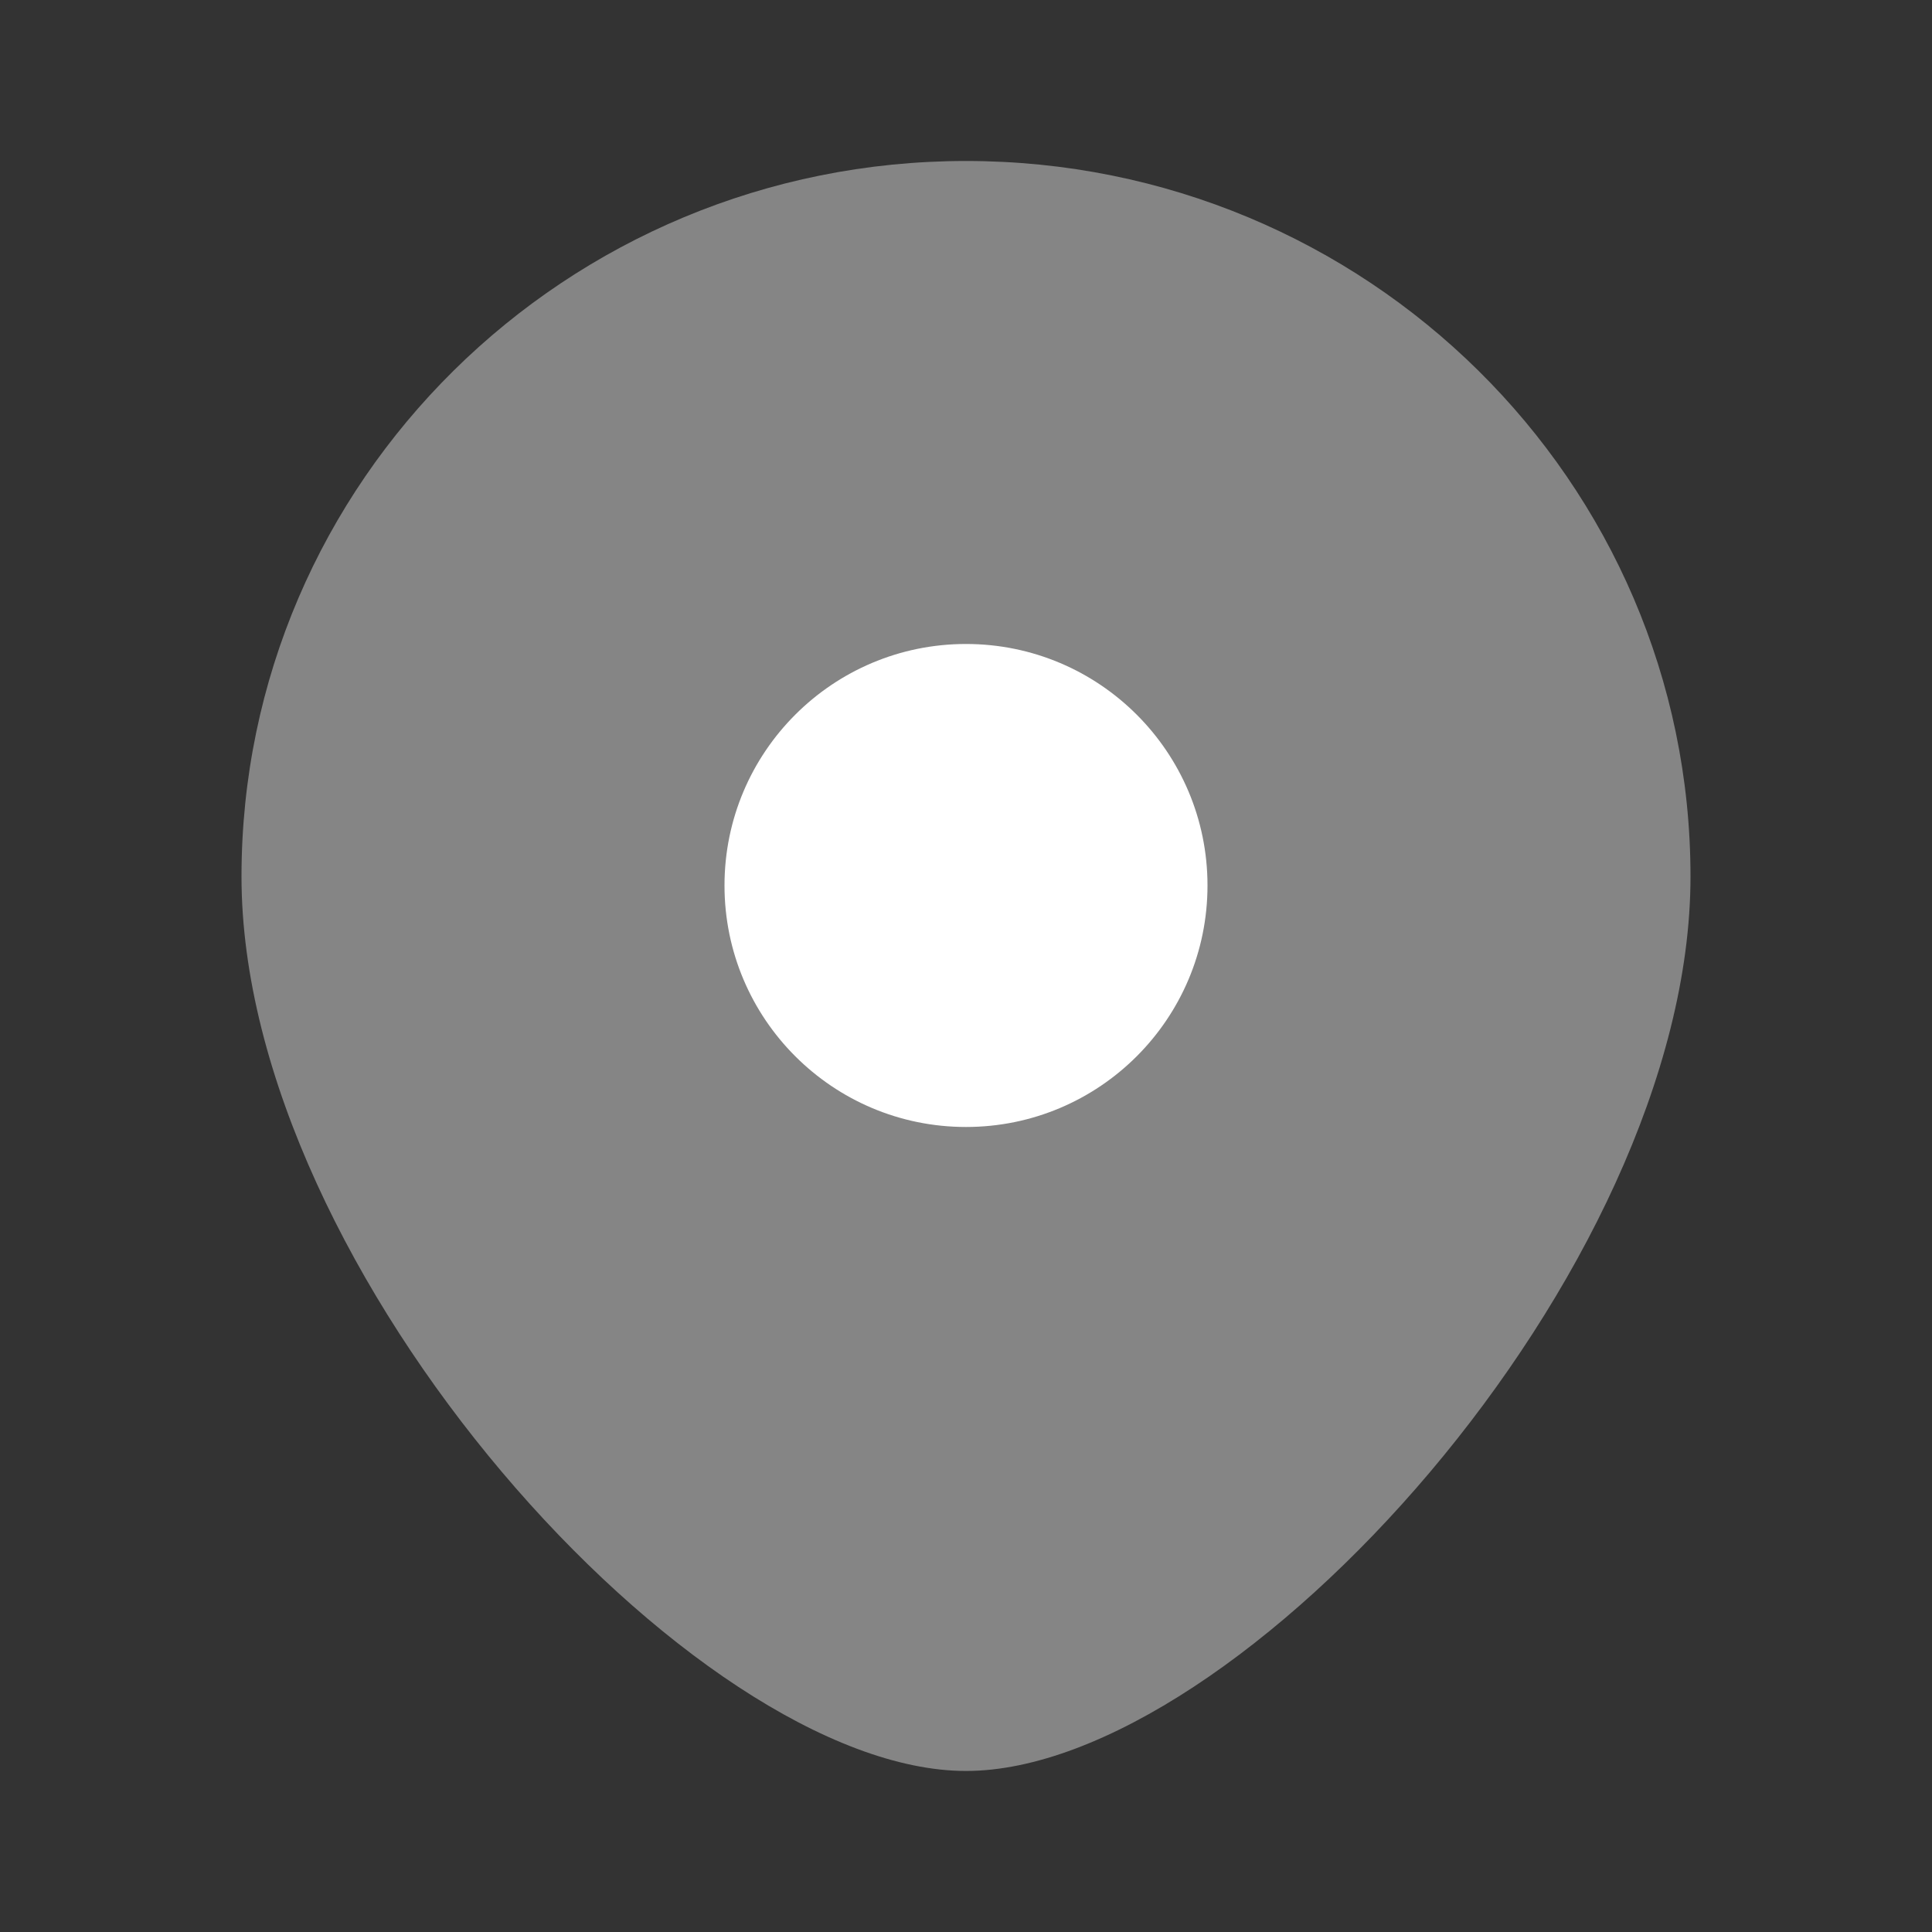
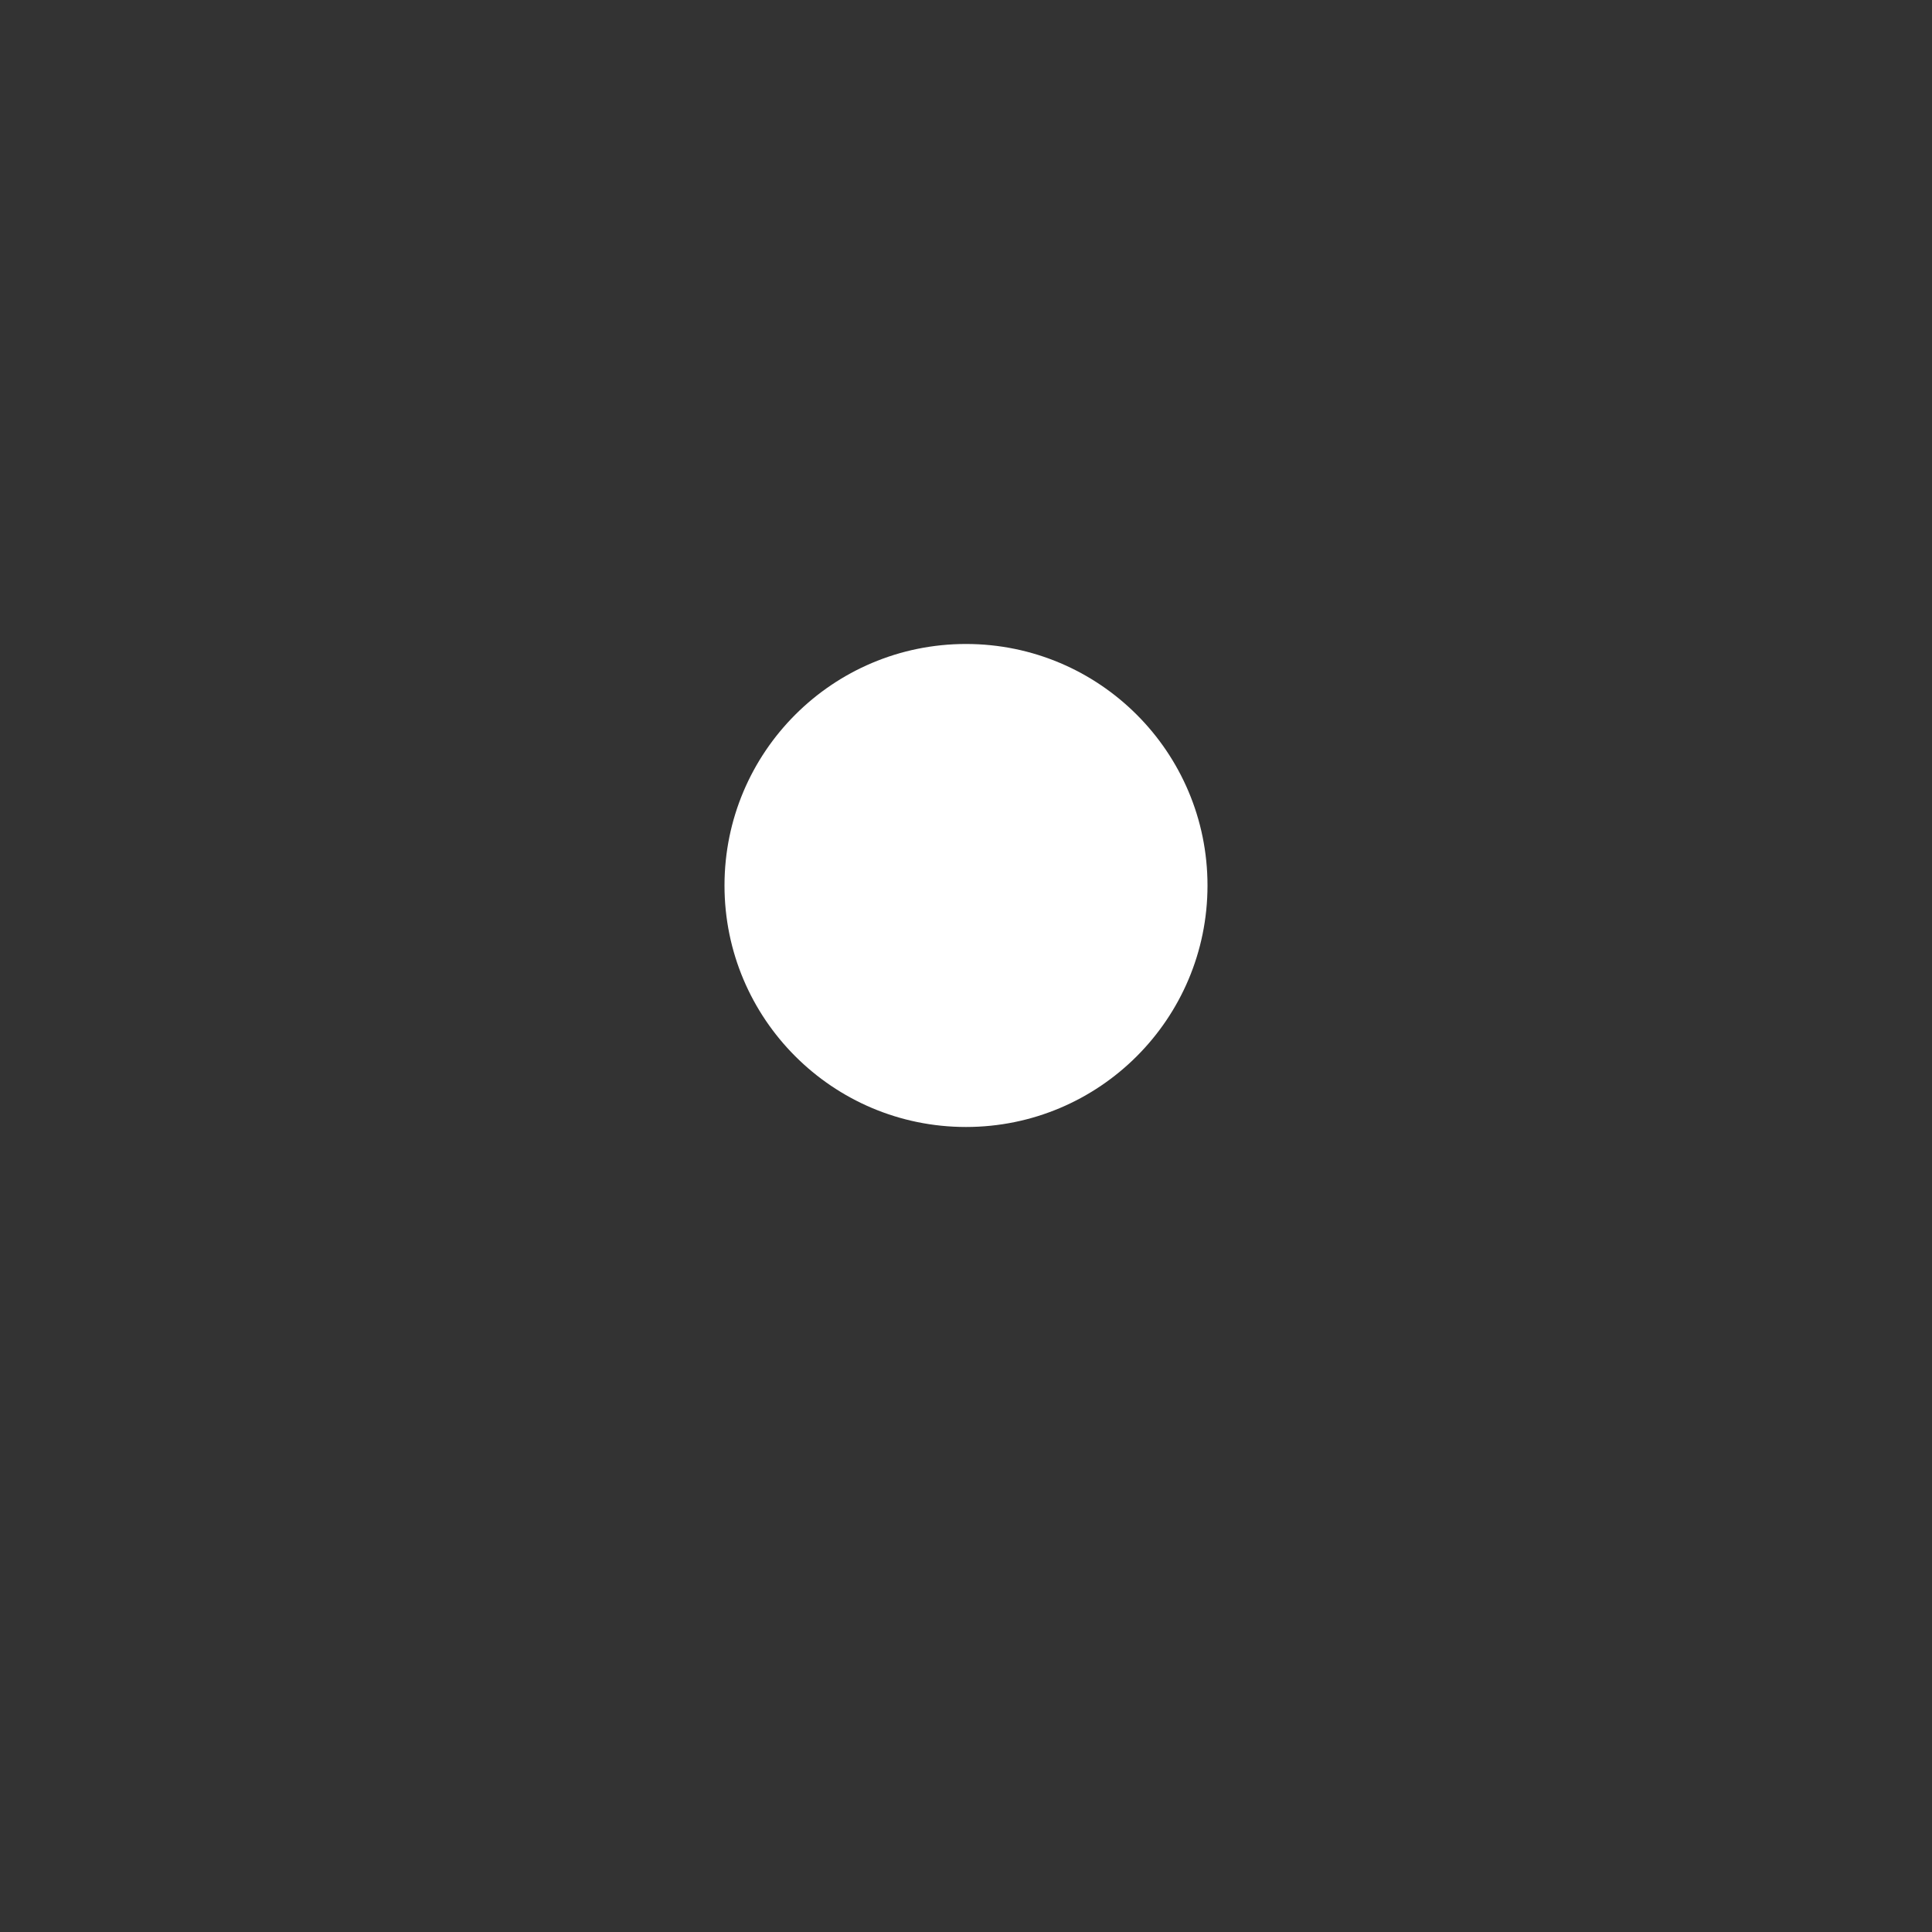
<svg xmlns="http://www.w3.org/2000/svg" width="34" height="34" viewBox="0 0 34 34" fill="none">
  <rect x="0" y="0" width="34" height="34" fill="#333333" stroke="none" />
  <g opacity="0.4">
-     <path d="M29.75 15.426C29.75 22.38 21.781 31.166 17 31.166C12.219 31.166 4.25 22.38 4.25 15.426C4.25 8.471 9.958 2.833 17 2.833C24.042 2.833 29.75 8.471 29.75 15.426Z" fill="white" />
-   </g>
+     </g>
  <circle cx="17" cy="15.583" r="4.25" fill="white" />
</svg>